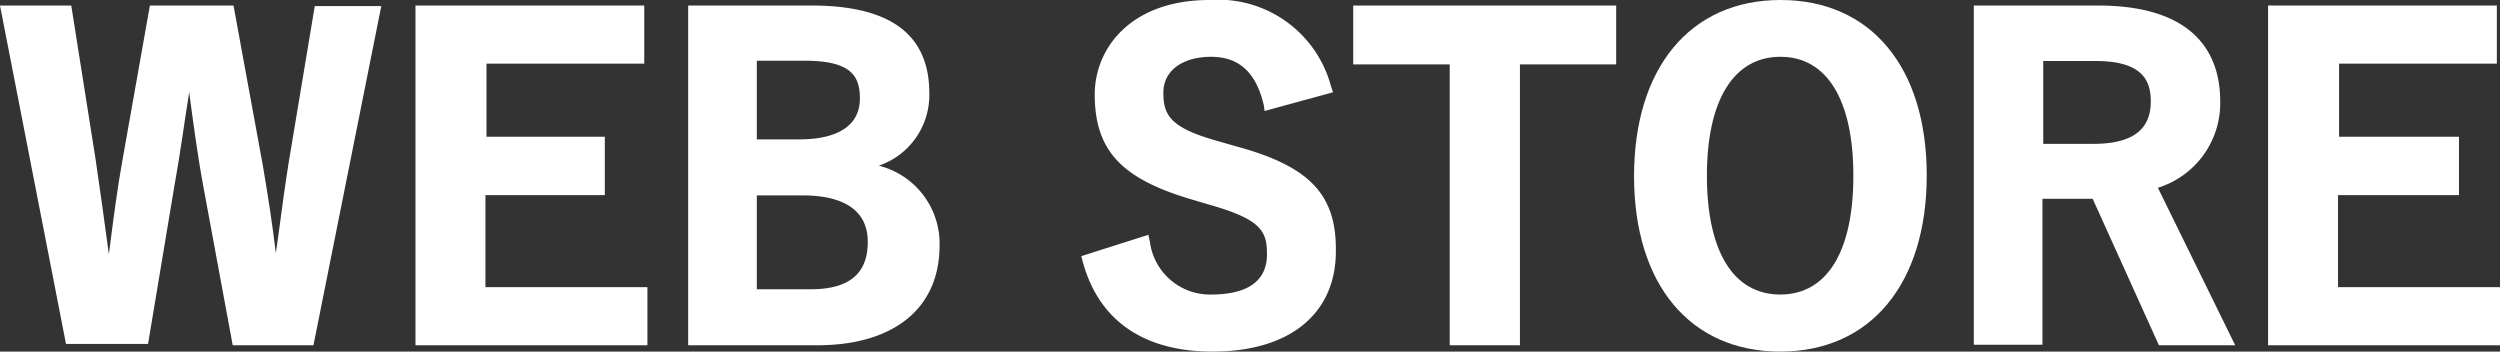
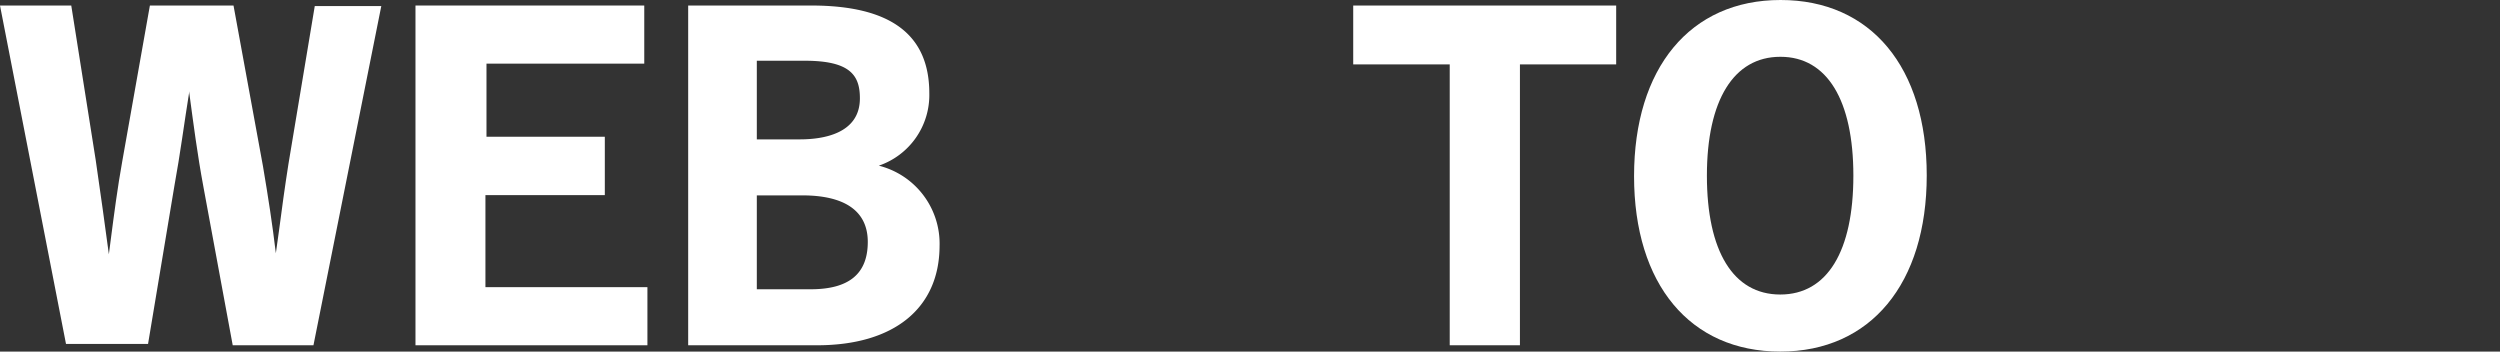
<svg xmlns="http://www.w3.org/2000/svg" viewBox="0 0 95.07 13.37">
  <rect x="0" y="0" width="95.07" height="13.37" fill="#333333" stroke="none" />
  <defs>
    <style>.cls-1{fill:#fff;}</style>
  </defs>
  <title>txt_webstore</title>
  <g id="レイヤー_2" data-name="レイヤー 2">
    <g id="レイヤー_1-2" data-name="レイヤー 1">
      <path class="cls-1" d="M11.92,13.13H8.85l-1.11-6c-.24-1.29-.38-2.4-.54-3.58V3.47C7,4.71,6.86,5.82,6.63,7.08l-1,6H2.51L0,.21H2.71l.93,5.88c.19,1.3.35,2.46.5,3.58l.07-.54c.13-1,.26-2,.44-3L5.7.21H8.88L10,6.32c.2,1.18.36,2.22.49,3.31l.12-.86c.11-.84.22-1.65.36-2.54l1-6H14.5Z" />
      <path class="cls-1" d="M24.62,13.13H15.8V.21h8.7V2.42h-6V5.2H23V7.42H18.46v3.5h6.16Z" />
      <path class="cls-1" d="M31.07,13.13H26.17V.21h4.68c3,0,4.49,1.09,4.49,3.34A2.84,2.84,0,0,1,33.42,6.3a3.06,3.06,0,0,1,2.31,3.06C35.72,11.72,34,13.13,31.07,13.13ZM28.78,11h2.05C32.3,11,33,10.4,33,9.2s-.91-1.77-2.49-1.77H28.78Zm0-5.7h1.64c.85,0,2.28-.2,2.28-1.56,0-.86-.35-1.43-2.09-1.43H28.78Z" />
-       <path class="cls-1" d="M46.11,13.37c-2.62,0-4.32-1.18-4.93-3.4l-.06-.23,2.55-.81.06.27a2.3,2.3,0,0,0,2.33,2c1,0,2.12-.27,2.12-1.53,0-.88-.21-1.33-2.24-1.9l-.64-.19c-2.67-.79-3.67-1.87-3.67-4C41.64,1.83,43,0,46,0a4.44,4.44,0,0,1,4.61,3.26l.08.25-2.6.71L48.06,4c-.29-1.24-.94-1.84-2-1.84s-1.82.5-1.82,1.37.29,1.34,2.09,1.84l.66.19c2.78.75,3.81,1.81,3.81,3.91C50.84,11.9,49.08,13.37,46.11,13.37Z" />
      <path class="cls-1" d="M57.8,13.13H55.13V2.45H51.46V.21h10V2.45H57.8Z" />
      <path class="cls-1" d="M67.7,13.37c-3.43,0-5.56-2.56-5.56-6.67S64.27,0,67.71,0s5.56,2.56,5.56,6.67S71.14,13.37,67.7,13.37Zm0-11.21c-1.77,0-2.79,1.65-2.79,4.52s1,4.52,2.79,4.52,2.78-1.65,2.78-4.52S69.48,2.16,67.71,2.16Z" />
-       <path class="cls-1" d="M85,13.13H82.1L79.58,7.56H77.67v5.55H75.06V.21h4.72c3.84,0,4.65,2,4.65,3.63a3.37,3.37,0,0,1-2.37,3.3Zm-7.3-7.66h1.91c1.47,0,2.18-.53,2.18-1.61,0-.72-.24-1.54-2.09-1.54h-2Z" />
-       <path class="cls-1" d="M95.07,13.13H86.25V.21h8.7V2.42h-6V5.2h4.56V7.42H88.91v3.5h6.16Z" />
    </g>
  </g>
</svg>